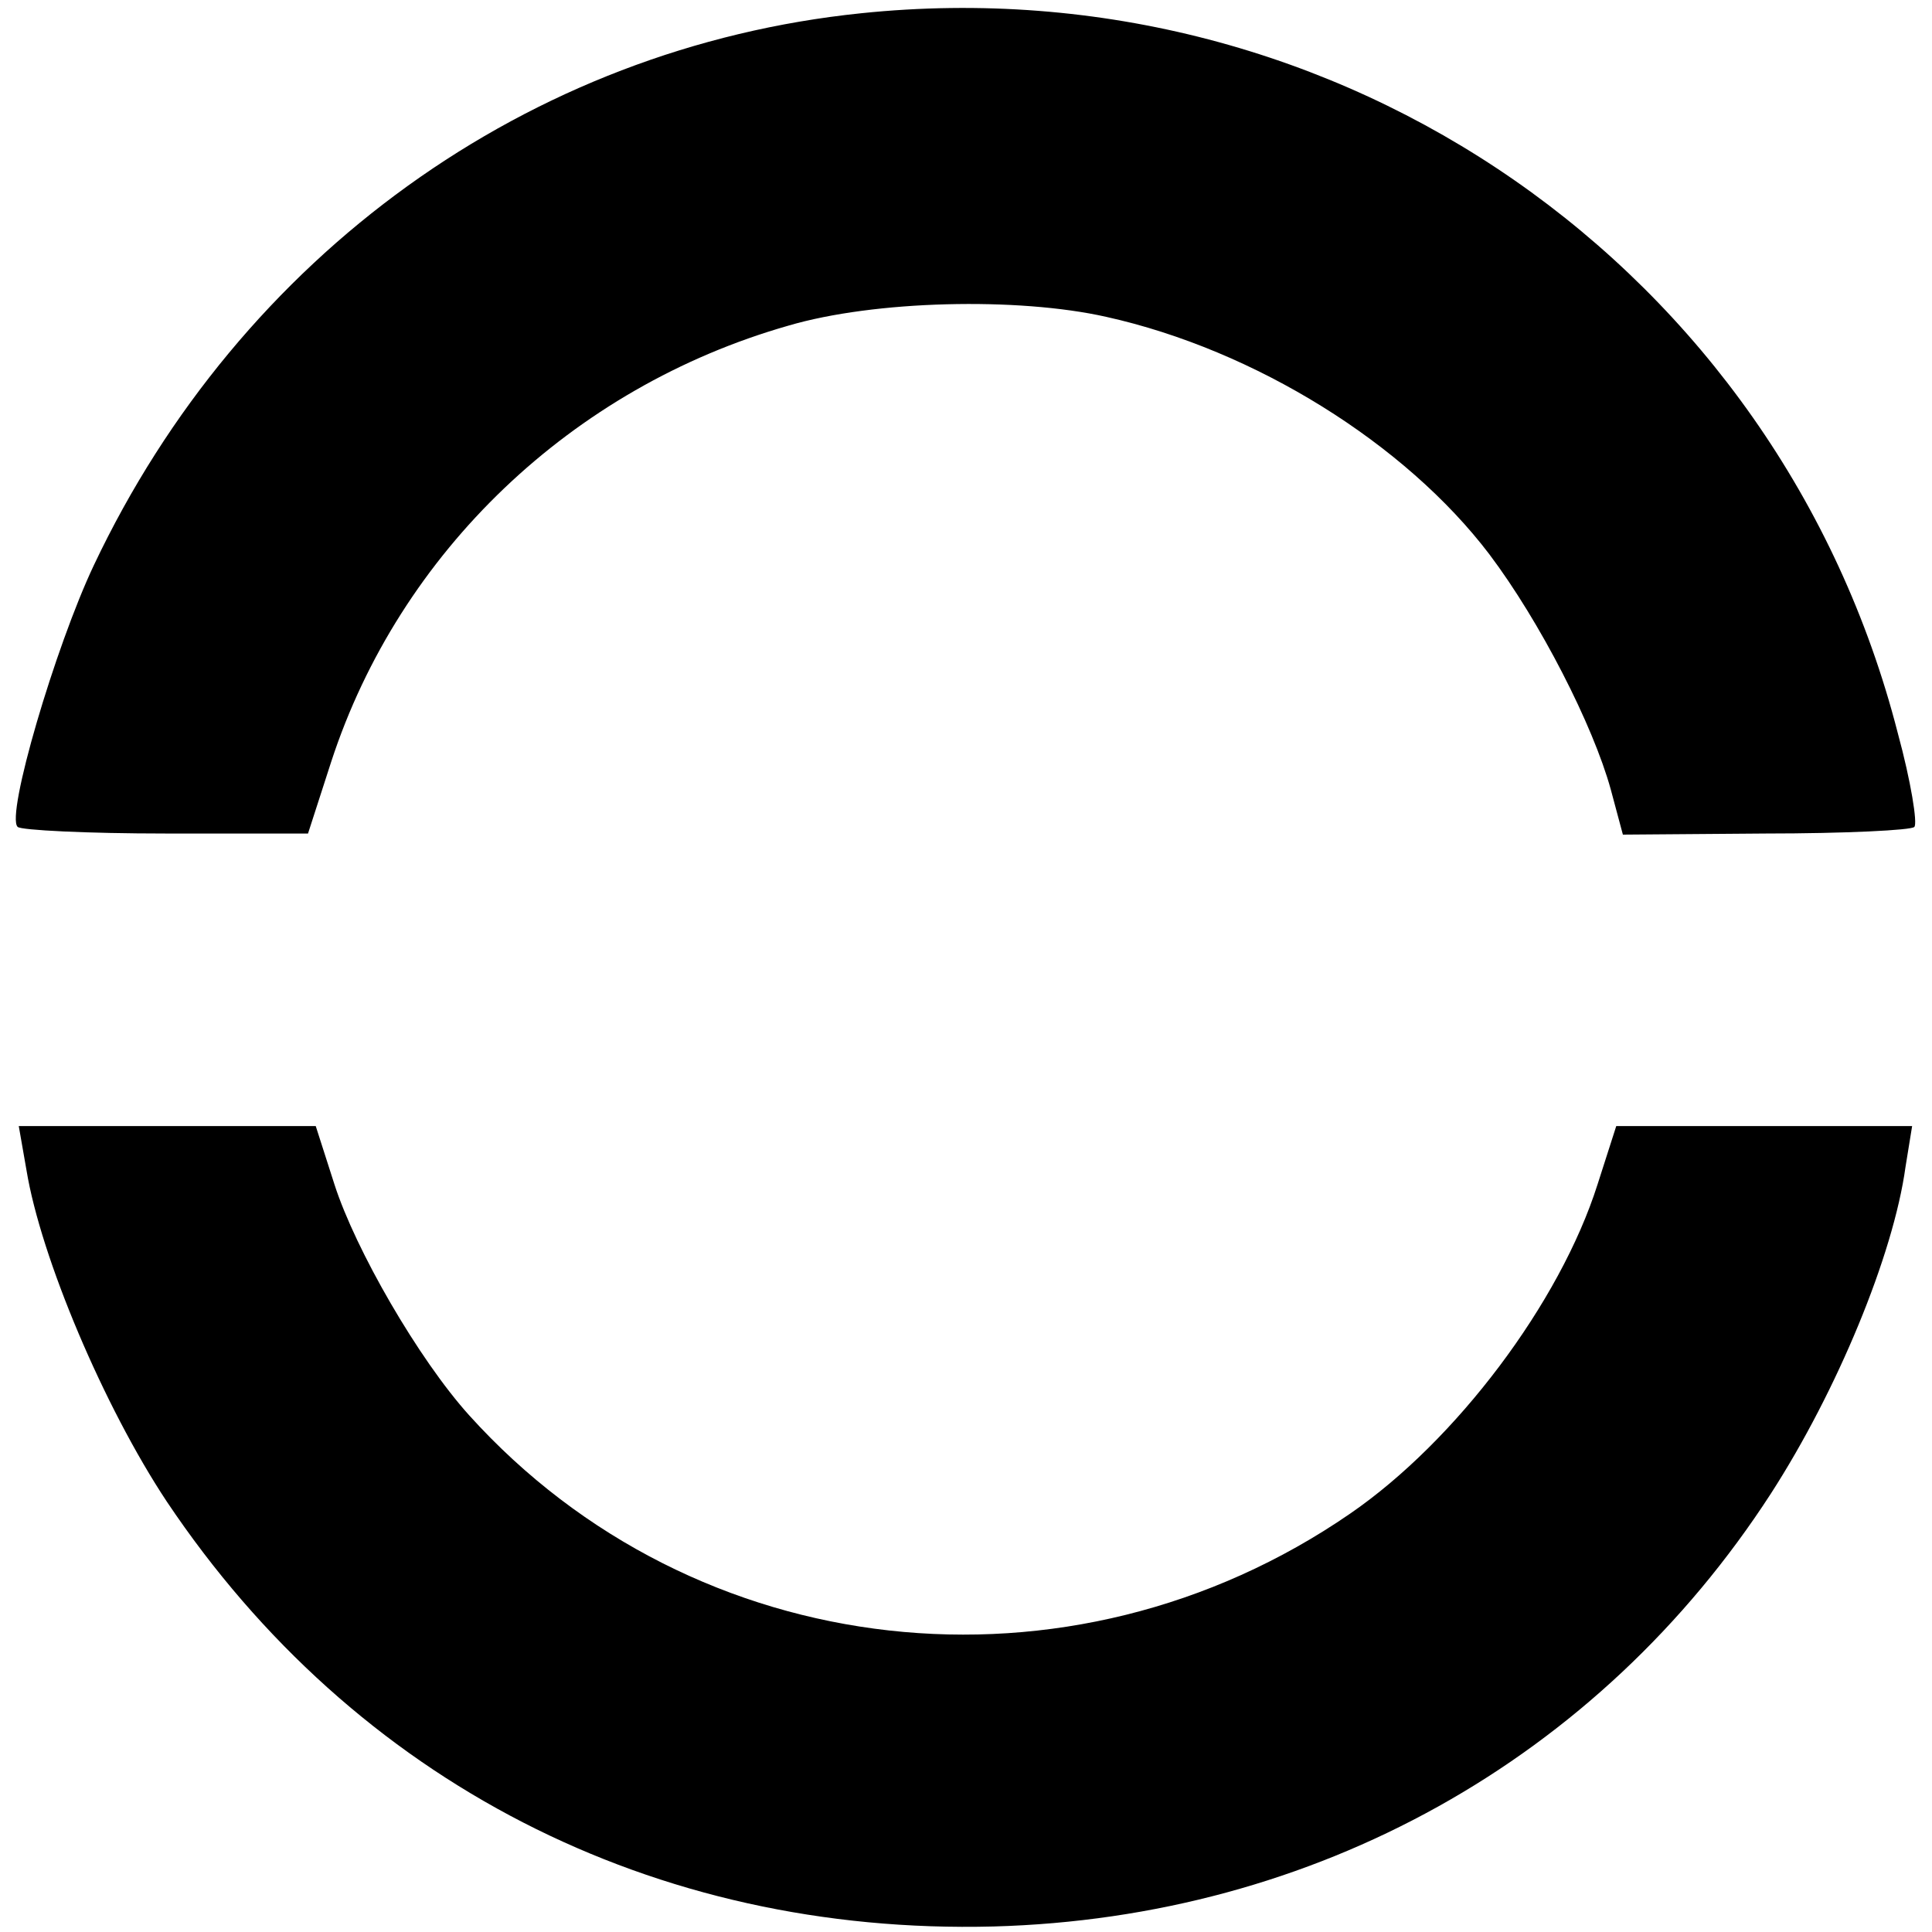
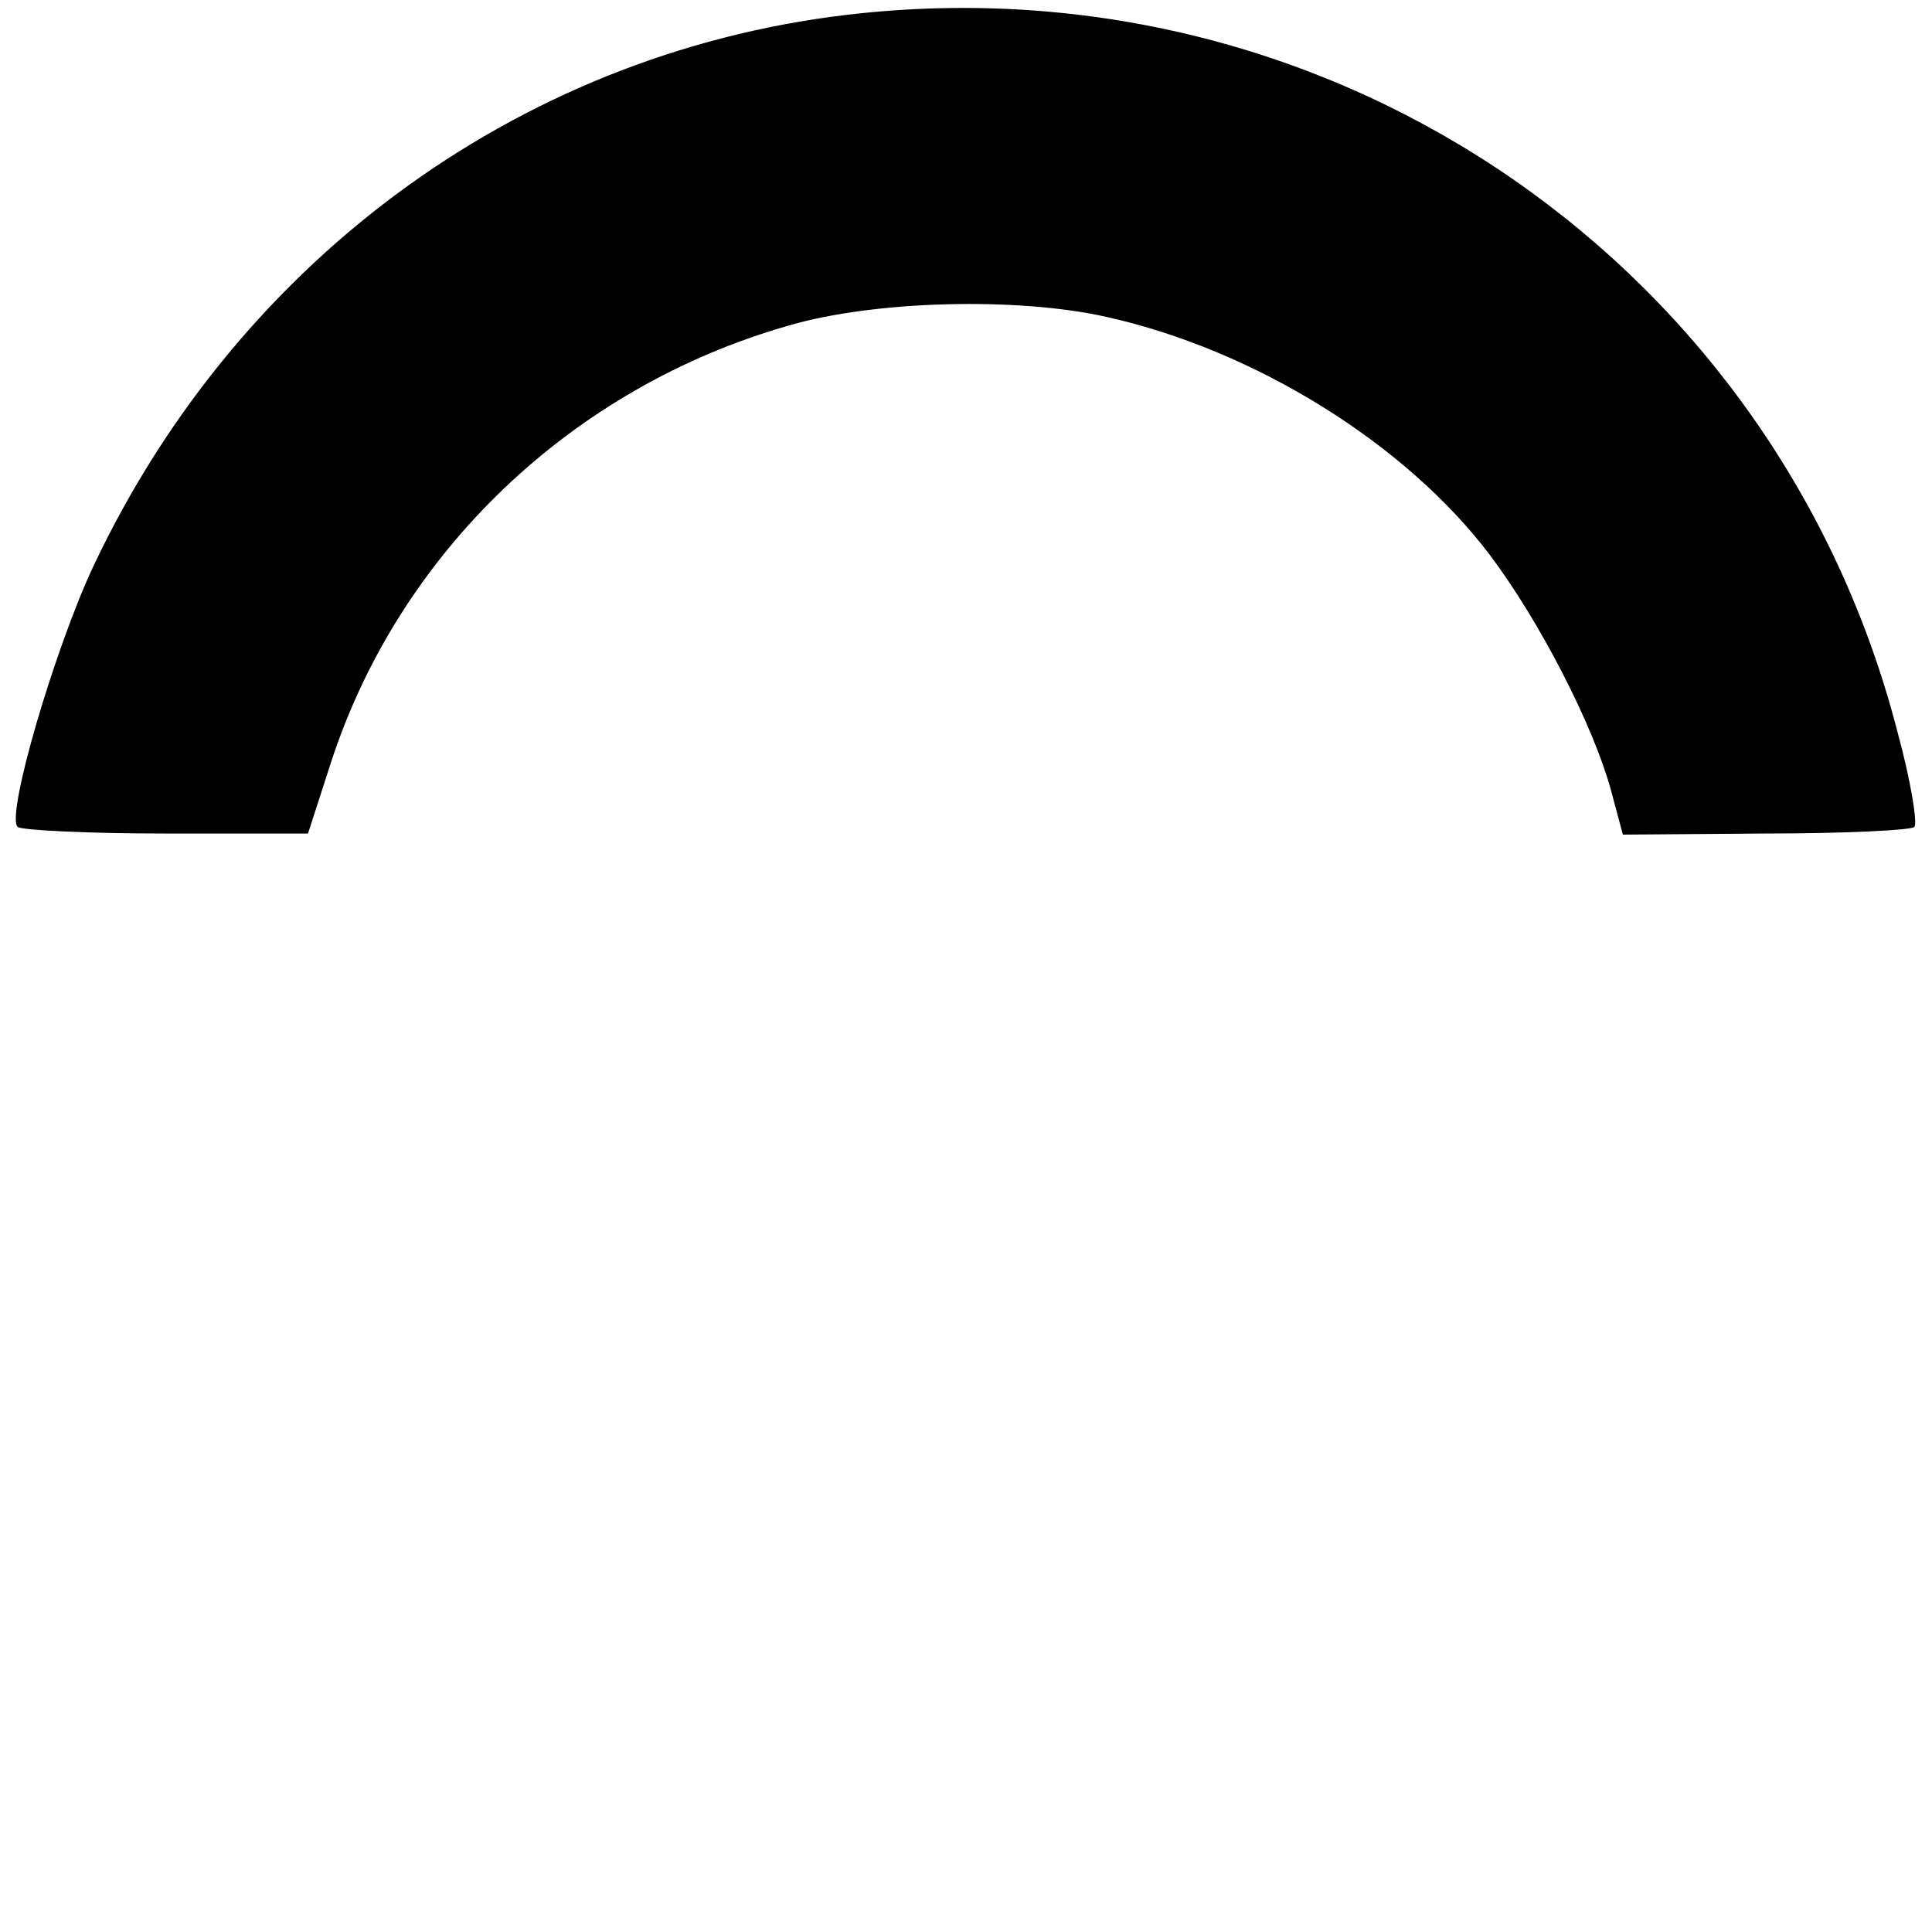
<svg xmlns="http://www.w3.org/2000/svg" version="1.0" width="175pt" height="175pt" viewBox="0 0 175 175" preserveAspectRatio="xMidYMid meet">
  <g transform="translate(0,175) scale(0.1,-0.1)" fill="#000000" stroke="none">
    <path d="M780 1738 c-301 -31 -562 -219 -695 -500 -35 -74 -80 -227 -69 -237 3 -3 63 -6 134 -6 l129 0 21 65 c62 190 218 339 414 395 78 23 208 26 288 8 135 -30 271 -115 347 -215 46 -61 94 -155 110 -213 l11 -41 129 1 c72 0 133 3 135 6 3 3 -3 41 -15 85 -108 421 -505 697 -939 652z" />
-     <path d="M24 690 c13 -79 70 -214 127 -300 170 -254 441 -393 749 -385 291 8 548 151 704 392 60 93 111 216 122 296 l6 37 -134 0 -134 0 -17 -53 c-34 -107 -128 -232 -224 -298 -254 -175 -594 -137 -798 89 -46 51 -103 150 -122 209 l-17 53 -134 0 -135 0 7 -40z" />
  </g>
</svg>